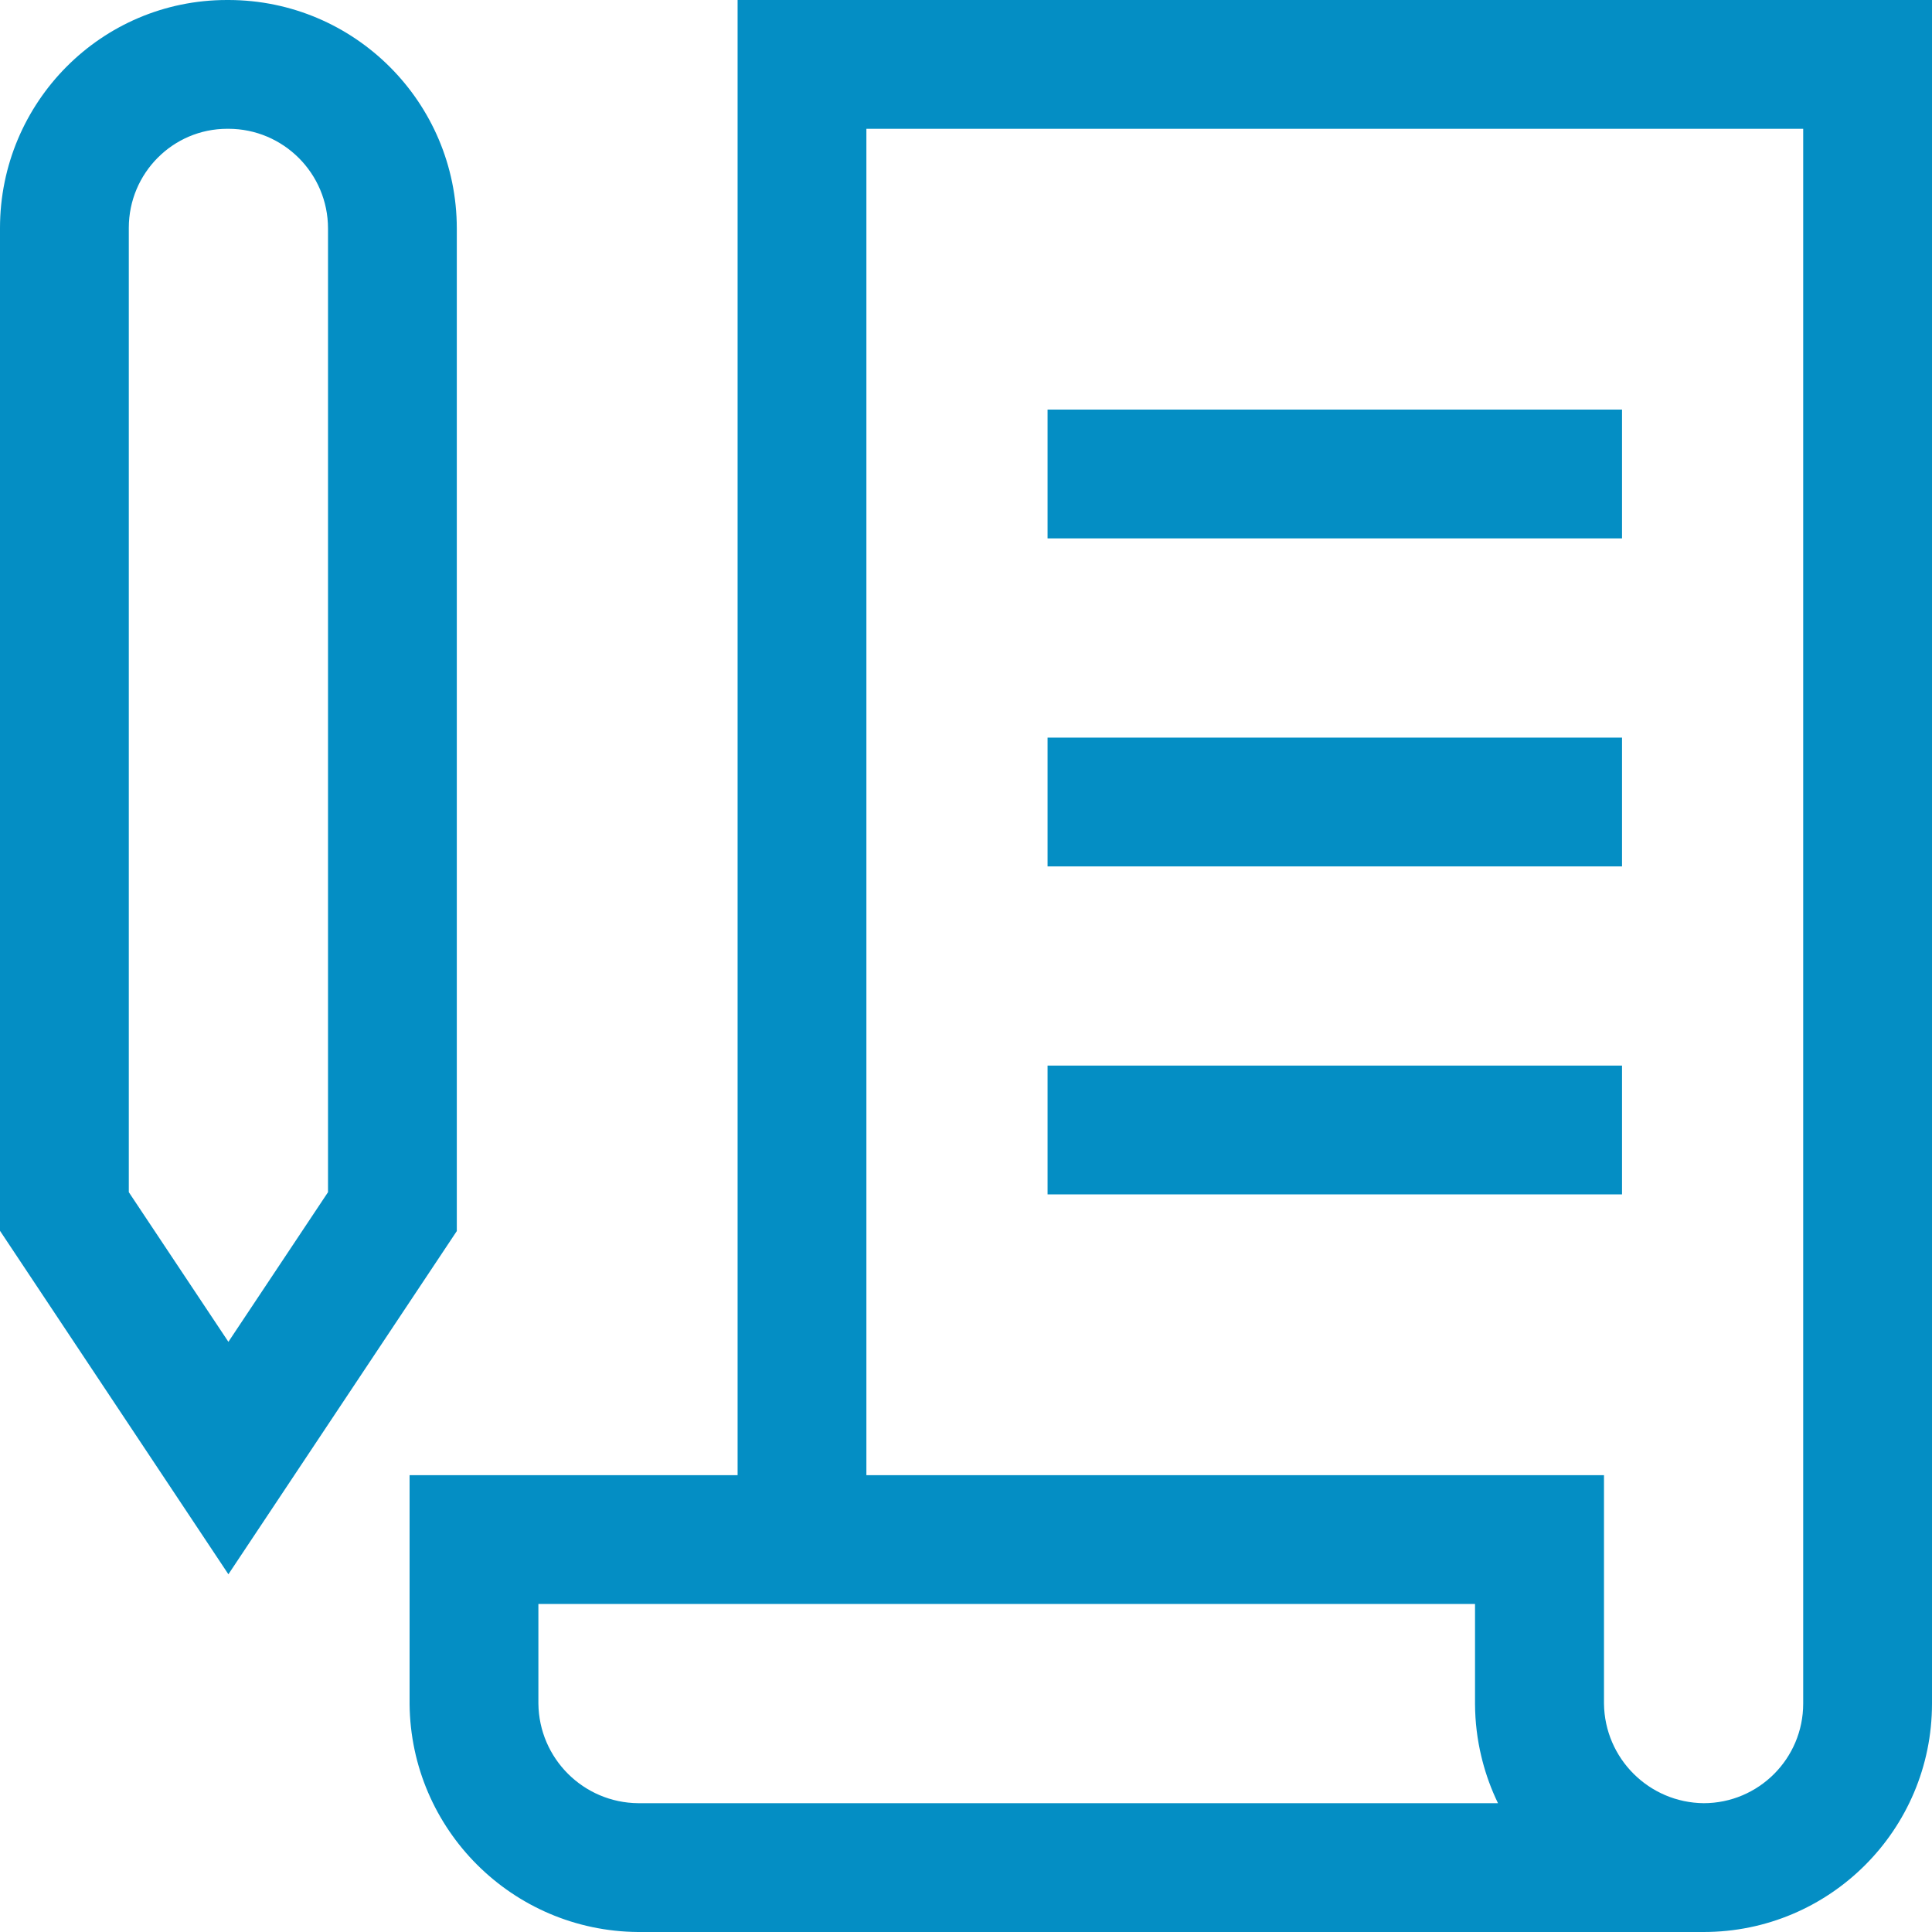
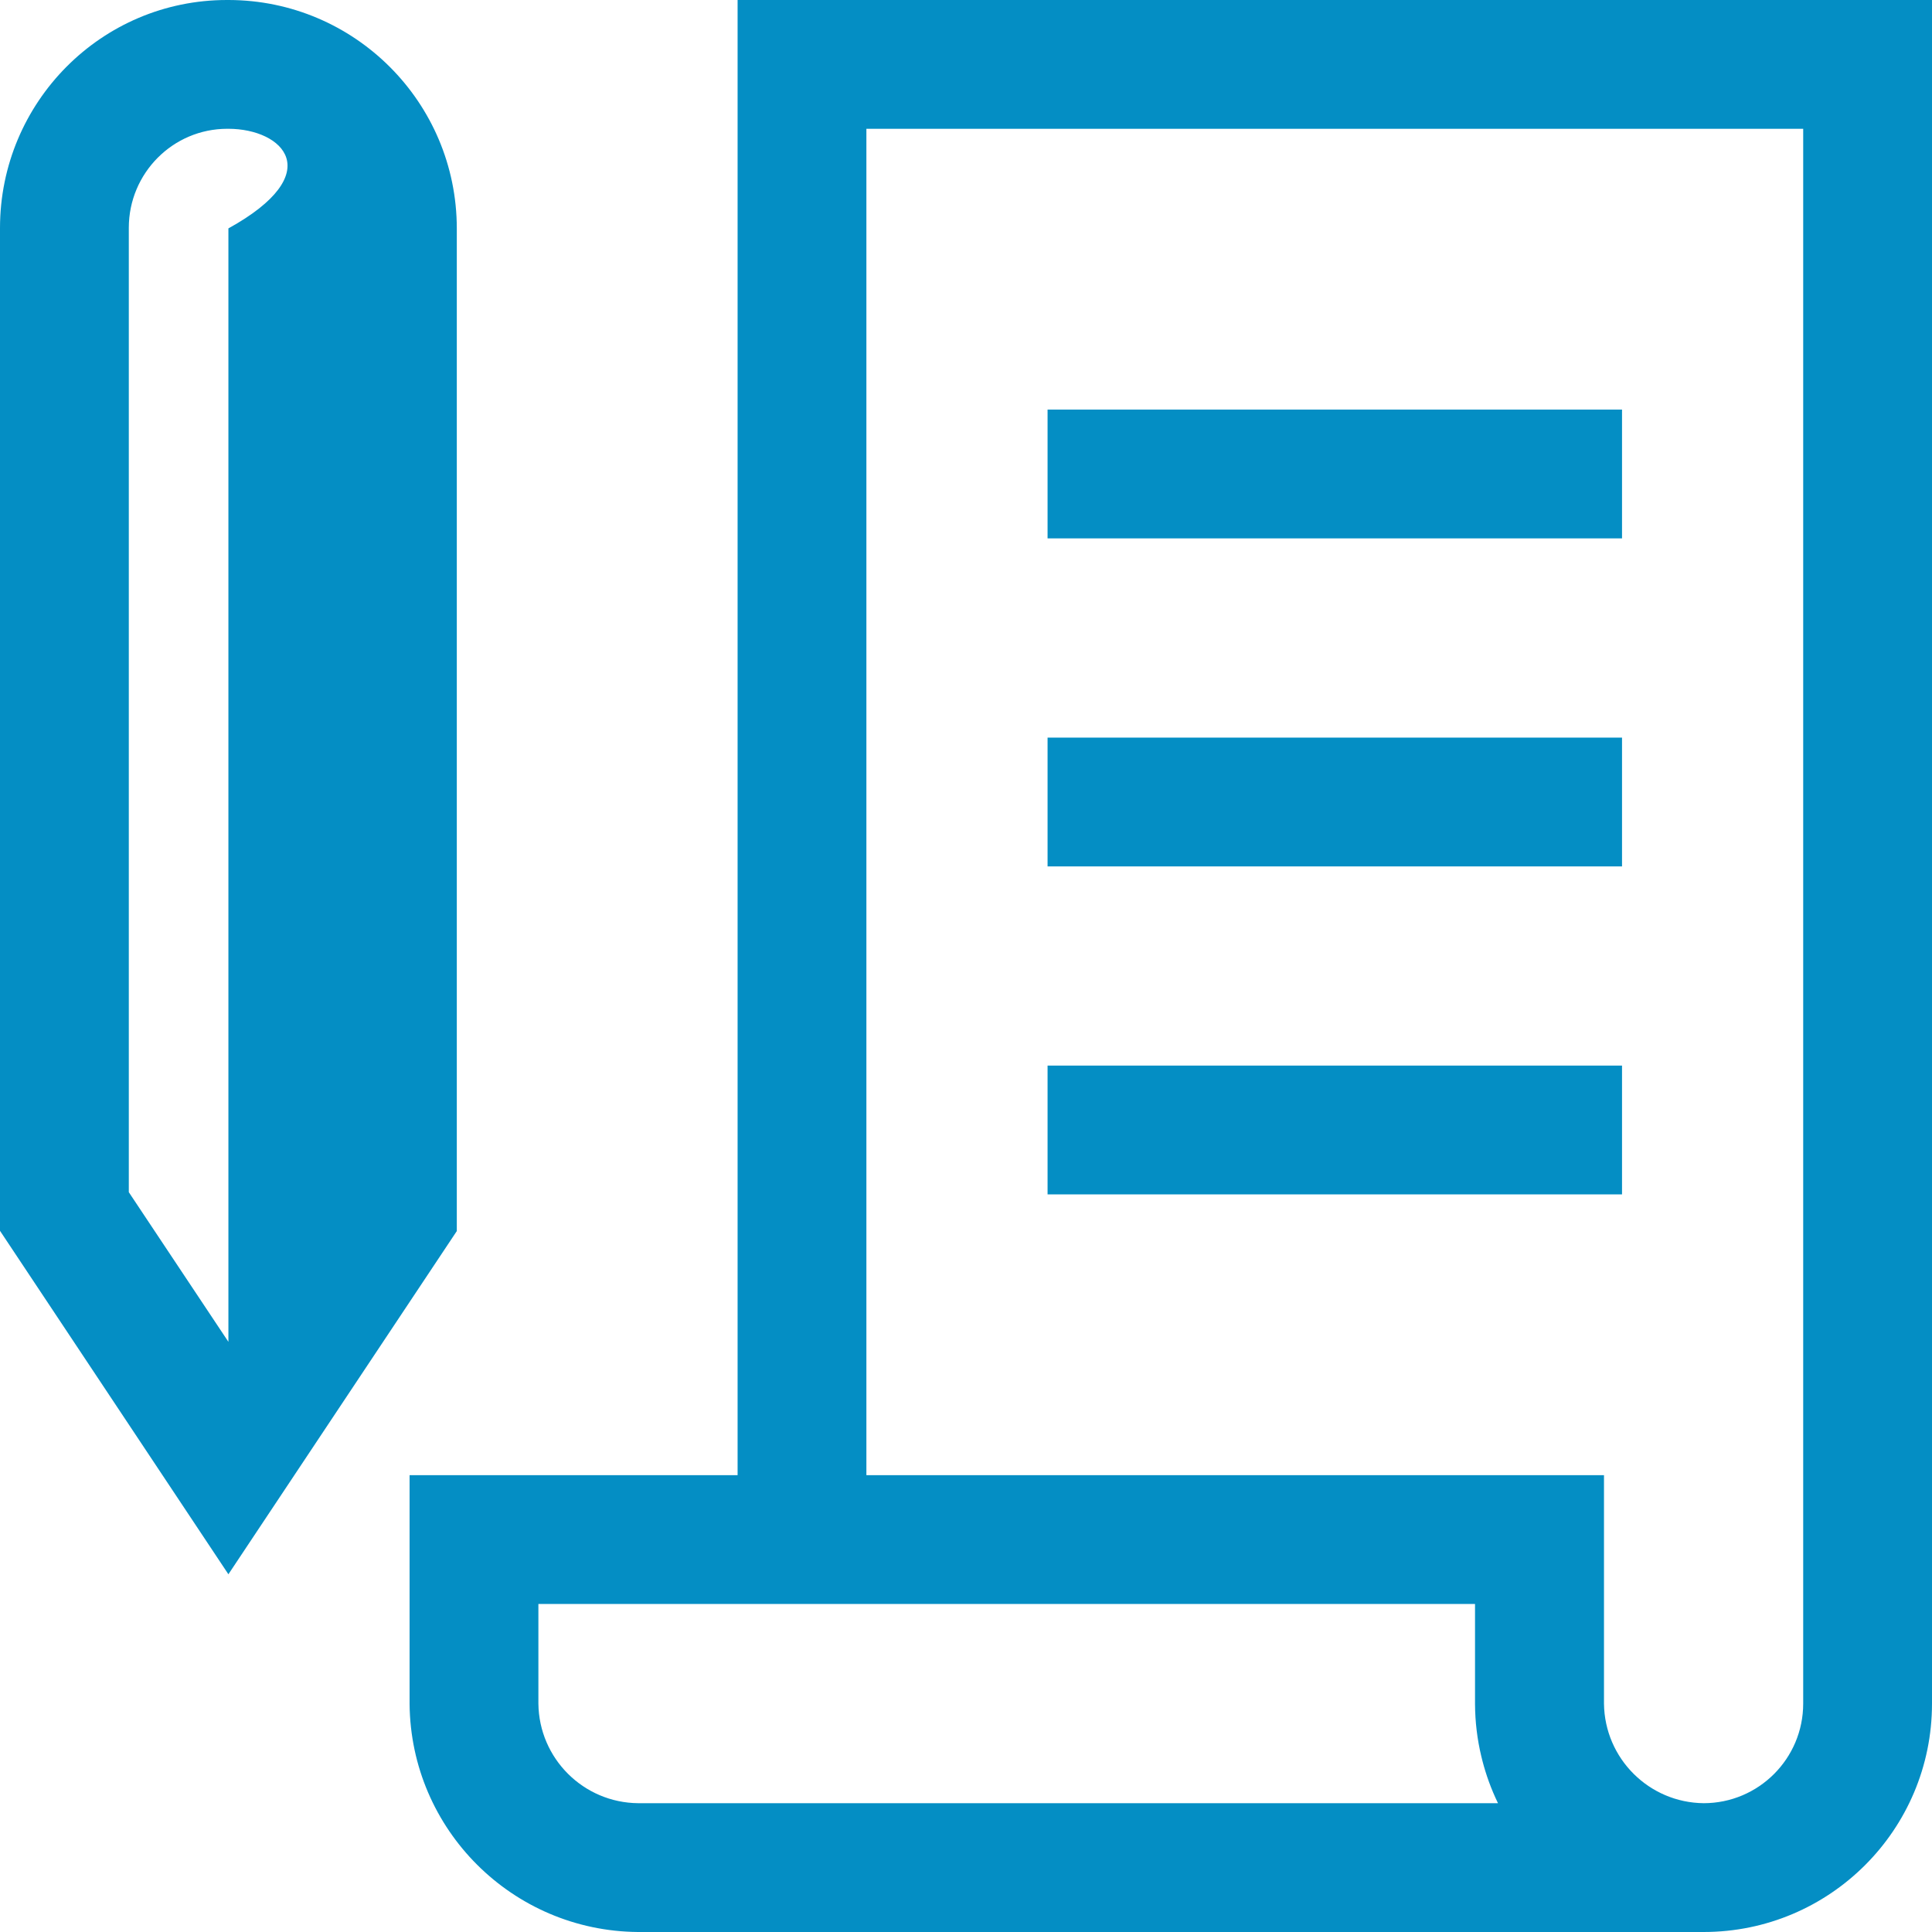
<svg xmlns="http://www.w3.org/2000/svg" width="100" height="100" viewBox="0 0 100 100" fill="none">
-   <path d="M11.822 81.484L0 63.707V11.822V11.804C0 8.543 1.318 5.59 3.449 3.448L3.449 3.449C5.569 1.318 8.503 0 11.745 0H11.84C18.359 0.015 23.639 5.301 23.644 11.822V63.72L11.822 81.484ZM6.667 61.707L11.822 69.453L16.978 61.707V11.822C16.975 8.976 14.669 6.669 11.823 6.666H11.765C10.357 6.666 9.084 7.239 8.165 8.164L8.164 8.164C7.239 9.094 6.667 10.376 6.667 11.792V11.805V11.804V61.707ZM88.178 100H33.022C26.519 99.95 21.26 94.697 21.2 88.201V76.355H83.022V88.178C83.055 91.018 85.354 93.311 88.194 93.333H88.196L88.178 100ZM27.867 83.022V88.178C27.899 91.018 30.198 93.311 33.038 93.333H77.555C76.801 91.835 76.356 90.068 76.347 88.199V83.022L27.867 83.022ZM38.178 9.76025e-05H100V88.178C100 94.707 94.707 100 88.178 100C81.648 100 76.356 94.707 76.356 88.178V83.022H38.178V9.76025e-05ZM93.333 6.667H44.844V76.356L83.022 76.355V88.178C83.022 91.025 85.33 93.333 88.178 93.333C91.025 93.333 93.333 91.025 93.333 88.178V6.667ZM83.956 27.867H54.222V21.2H83.956V27.867ZM83.956 44.844H54.222V38.178H83.956V44.844ZM83.956 61.822H54.222V55.156H83.956V61.822Z" fill="#048EC4" />
+   <path d="M11.822 81.484L0 63.707V11.822V11.804C0 8.543 1.318 5.59 3.449 3.448L3.449 3.449C5.569 1.318 8.503 0 11.745 0H11.84C18.359 0.015 23.639 5.301 23.644 11.822V63.72L11.822 81.484ZM6.667 61.707L11.822 69.453V11.822C16.975 8.976 14.669 6.669 11.823 6.666H11.765C10.357 6.666 9.084 7.239 8.165 8.164L8.164 8.164C7.239 9.094 6.667 10.376 6.667 11.792V11.805V11.804V61.707ZM88.178 100H33.022C26.519 99.95 21.26 94.697 21.2 88.201V76.355H83.022V88.178C83.055 91.018 85.354 93.311 88.194 93.333H88.196L88.178 100ZM27.867 83.022V88.178C27.899 91.018 30.198 93.311 33.038 93.333H77.555C76.801 91.835 76.356 90.068 76.347 88.199V83.022L27.867 83.022ZM38.178 9.76025e-05H100V88.178C100 94.707 94.707 100 88.178 100C81.648 100 76.356 94.707 76.356 88.178V83.022H38.178V9.76025e-05ZM93.333 6.667H44.844V76.356L83.022 76.355V88.178C83.022 91.025 85.33 93.333 88.178 93.333C91.025 93.333 93.333 91.025 93.333 88.178V6.667ZM83.956 27.867H54.222V21.2H83.956V27.867ZM83.956 44.844H54.222V38.178H83.956V44.844ZM83.956 61.822H54.222V55.156H83.956V61.822Z" fill="#048EC4" />
</svg>